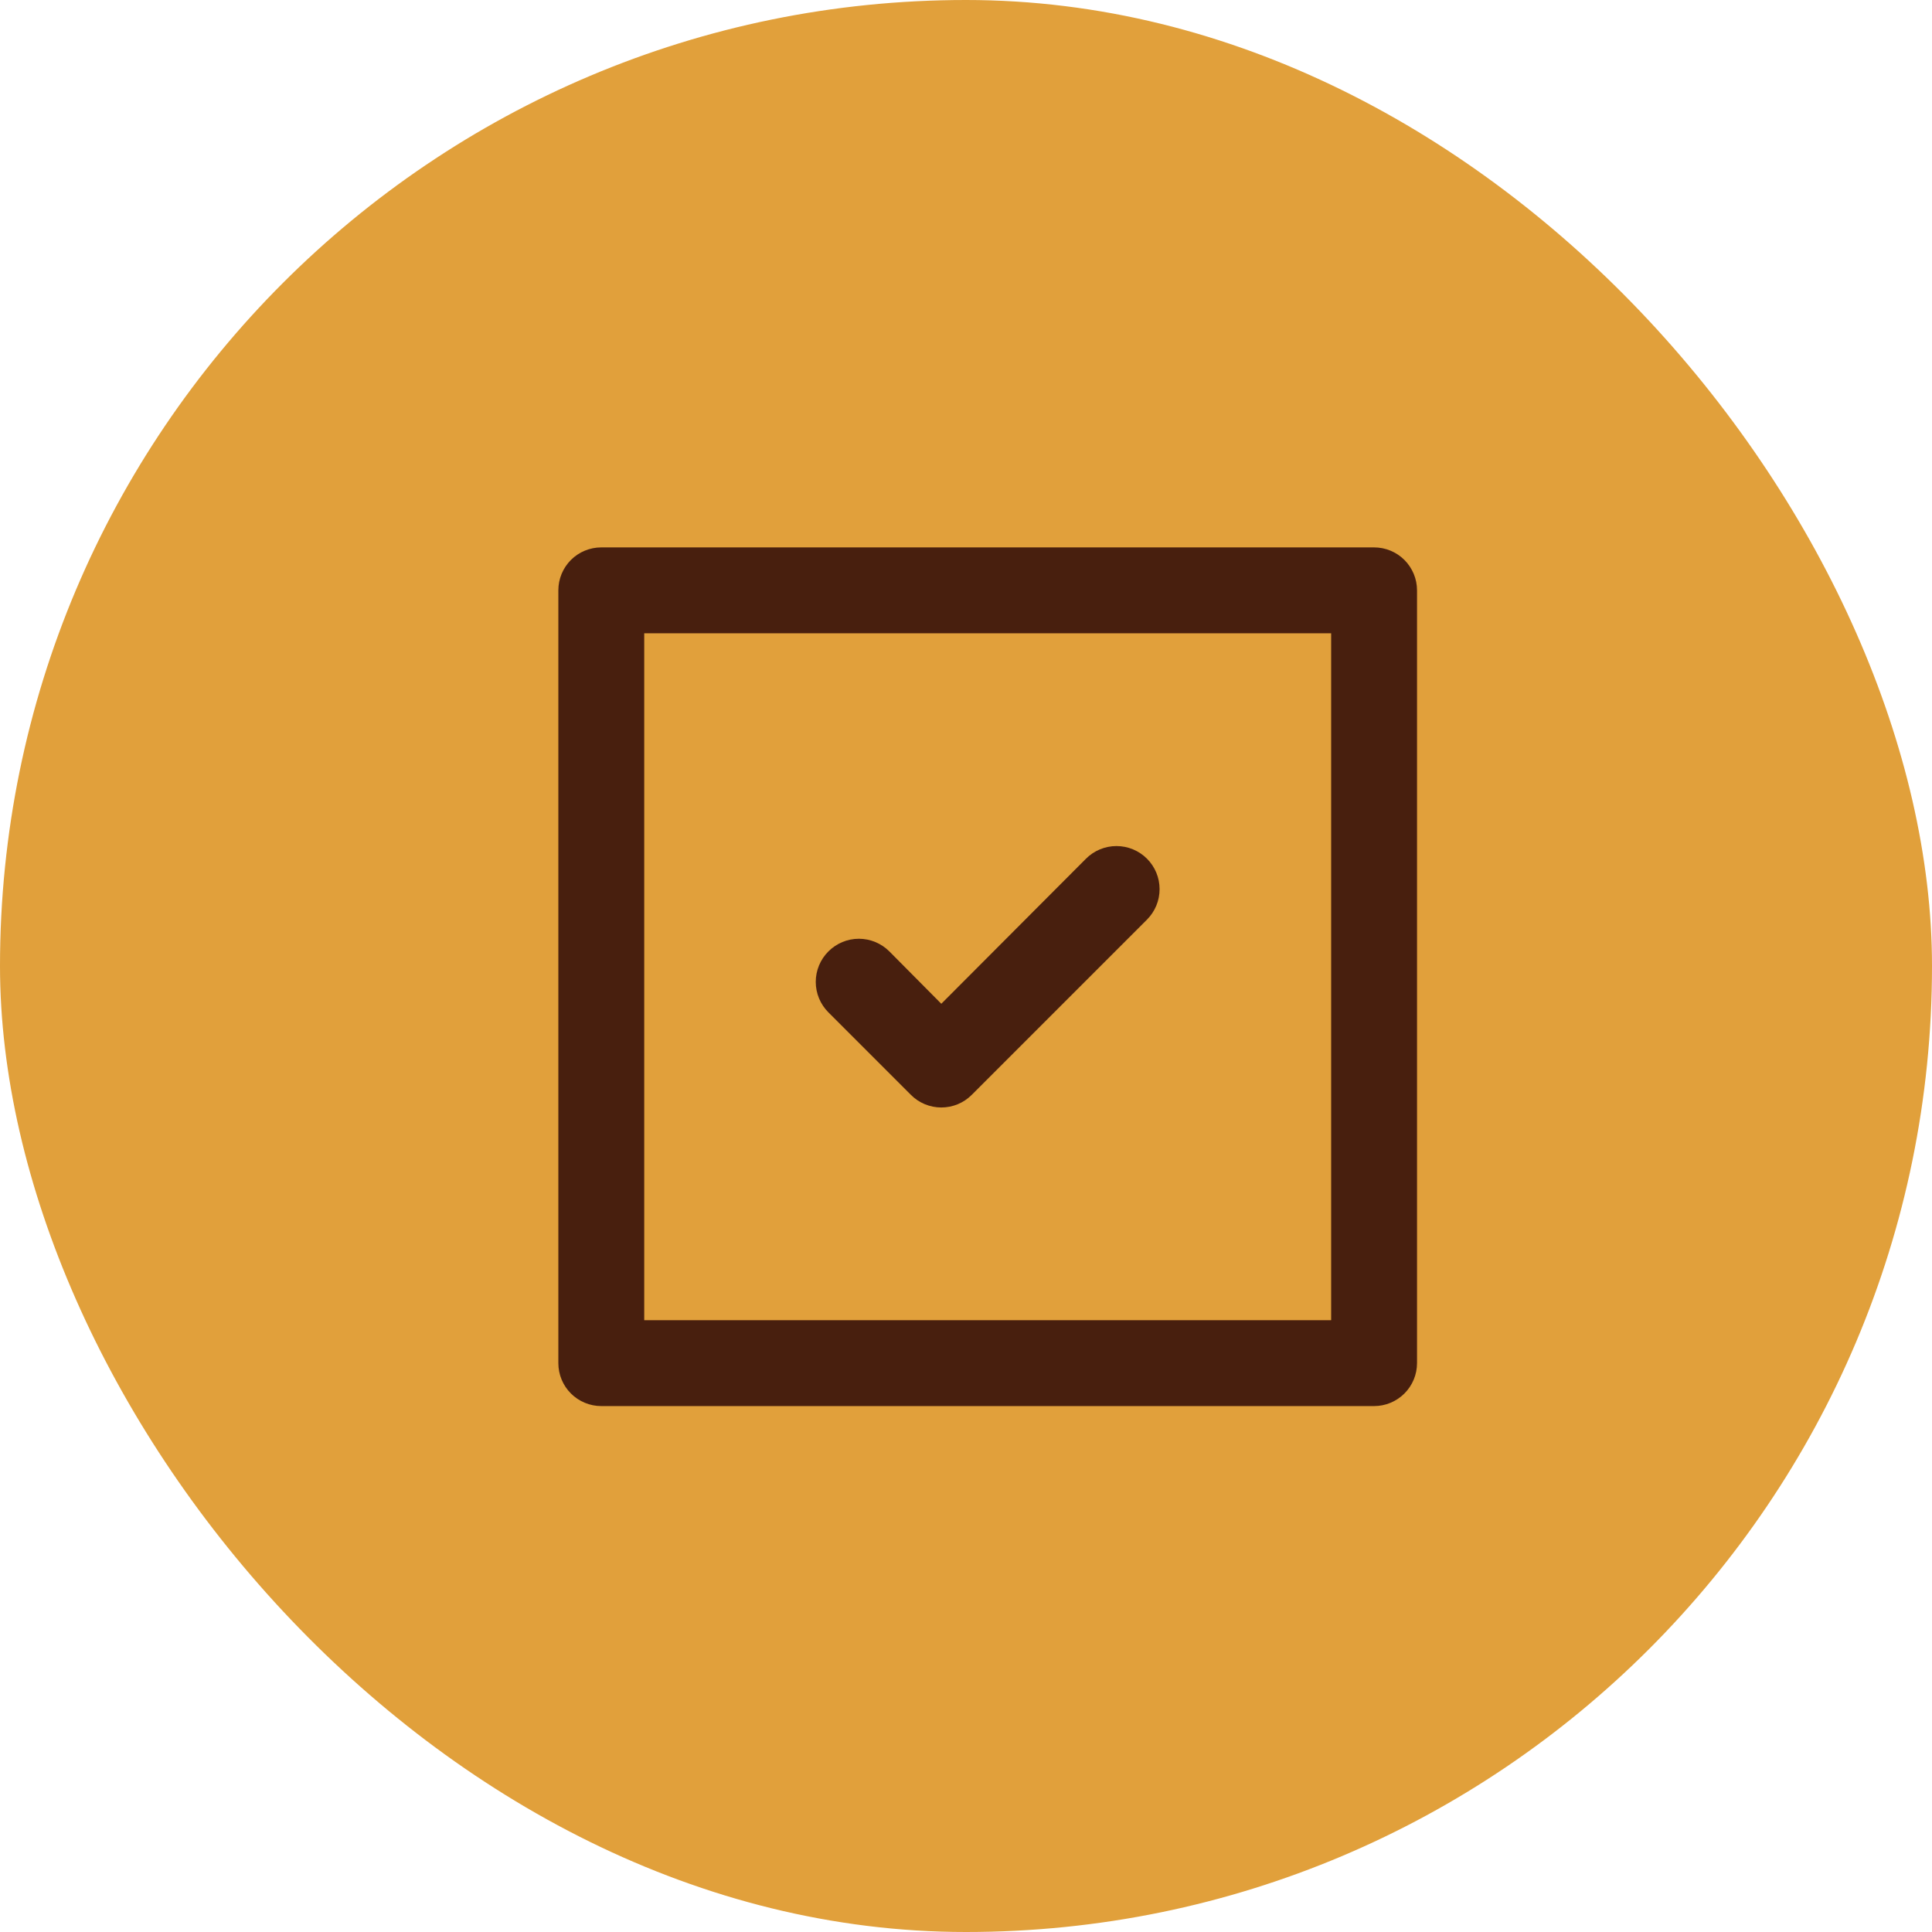
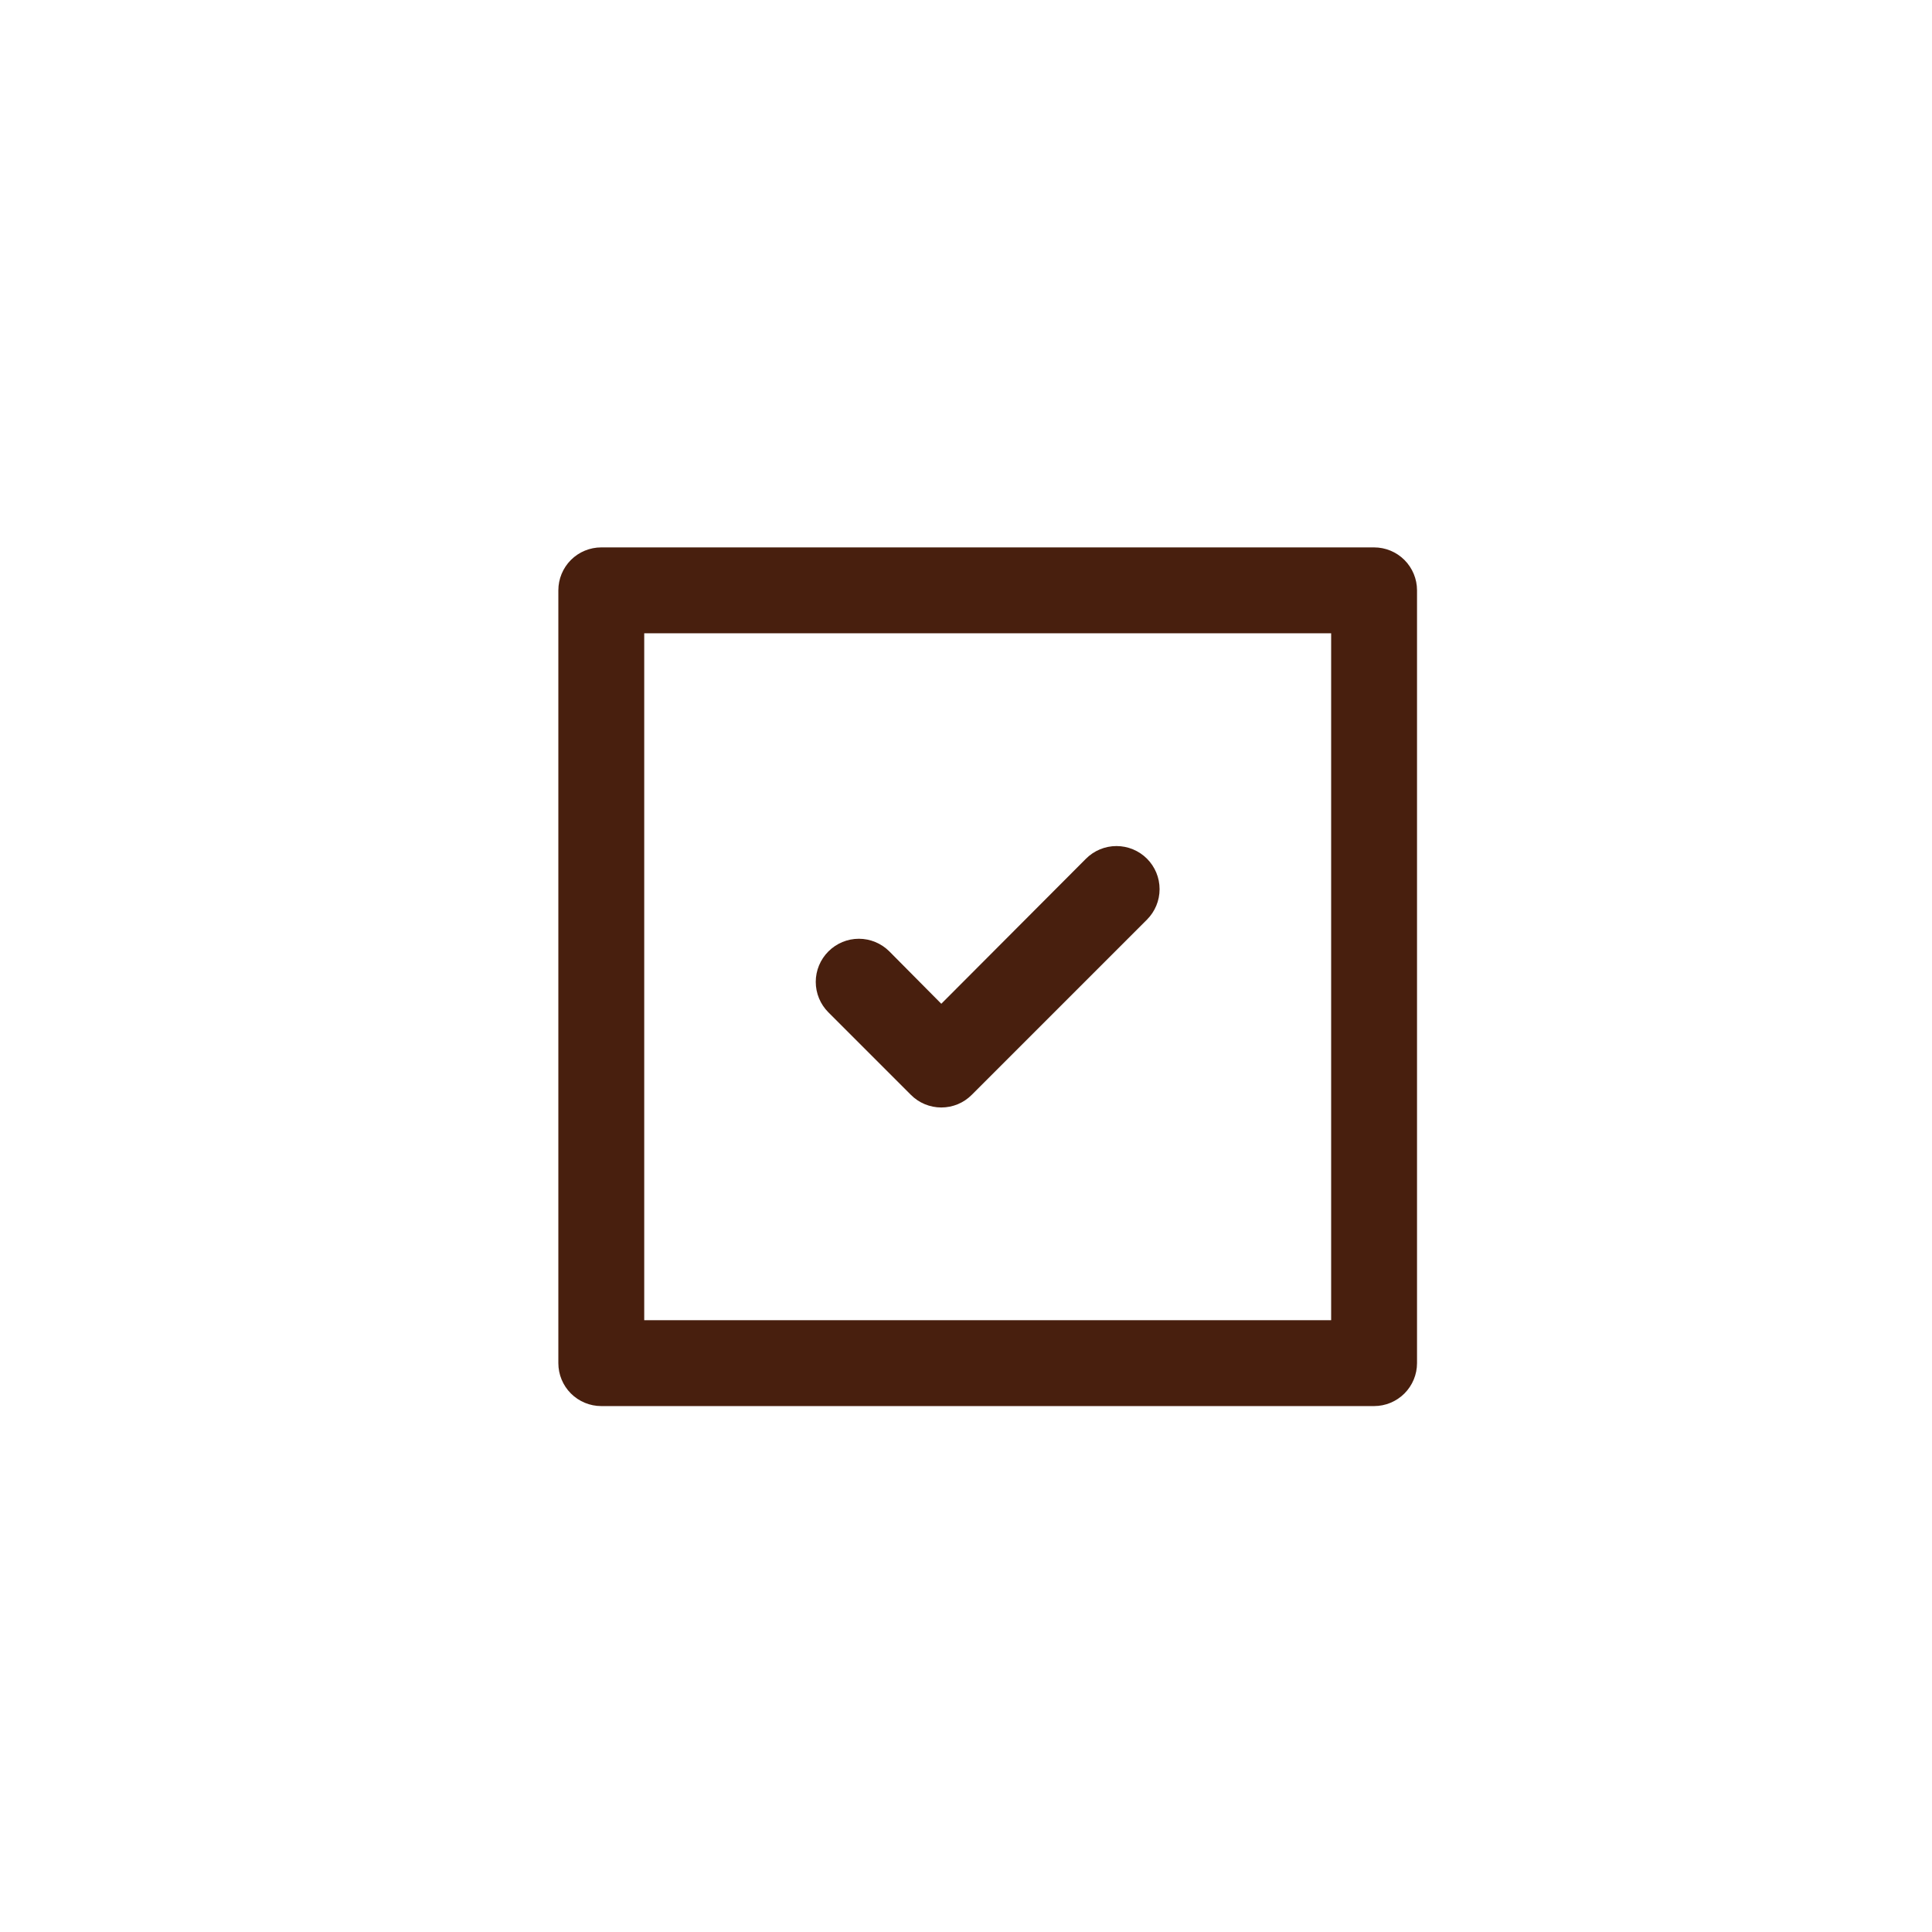
<svg xmlns="http://www.w3.org/2000/svg" width="60" height="60" viewBox="0 0 60 60" fill="none">
-   <rect width="60" height="60" rx="30" fill="#E1A03B" />
  <path d="M28.287 34C28.41 34.125 28.558 34.224 28.721 34.292C28.883 34.359 29.057 34.394 29.233 34.394C29.409 34.394 29.584 34.359 29.746 34.292C29.909 34.224 30.056 34.125 30.18 34L35.62 28.56C35.871 28.309 36.012 27.968 36.012 27.613C36.012 27.258 35.871 26.918 35.62 26.667C35.369 26.416 35.028 26.275 34.673 26.275C34.318 26.275 33.978 26.416 33.727 26.667L29.233 31.173L27.62 29.547C27.369 29.296 27.028 29.154 26.673 29.154C26.318 29.154 25.978 29.296 25.727 29.547C25.476 29.798 25.334 30.138 25.334 30.493C25.334 30.849 25.476 31.189 25.727 31.44L28.287 34ZM42.673 17H18.673C18.32 17 17.98 17.14 17.73 17.39C17.48 17.641 17.34 17.98 17.34 18.333V42.333C17.34 42.687 17.48 43.026 17.73 43.276C17.98 43.526 18.32 43.667 18.673 43.667H42.673C43.027 43.667 43.366 43.526 43.616 43.276C43.866 43.026 44.007 42.687 44.007 42.333V18.333C44.007 17.98 43.866 17.641 43.616 17.39C43.366 17.14 43.027 17 42.673 17ZM41.34 41H20.007V19.667H41.34V41Z" fill="#481F0E" />
</svg>